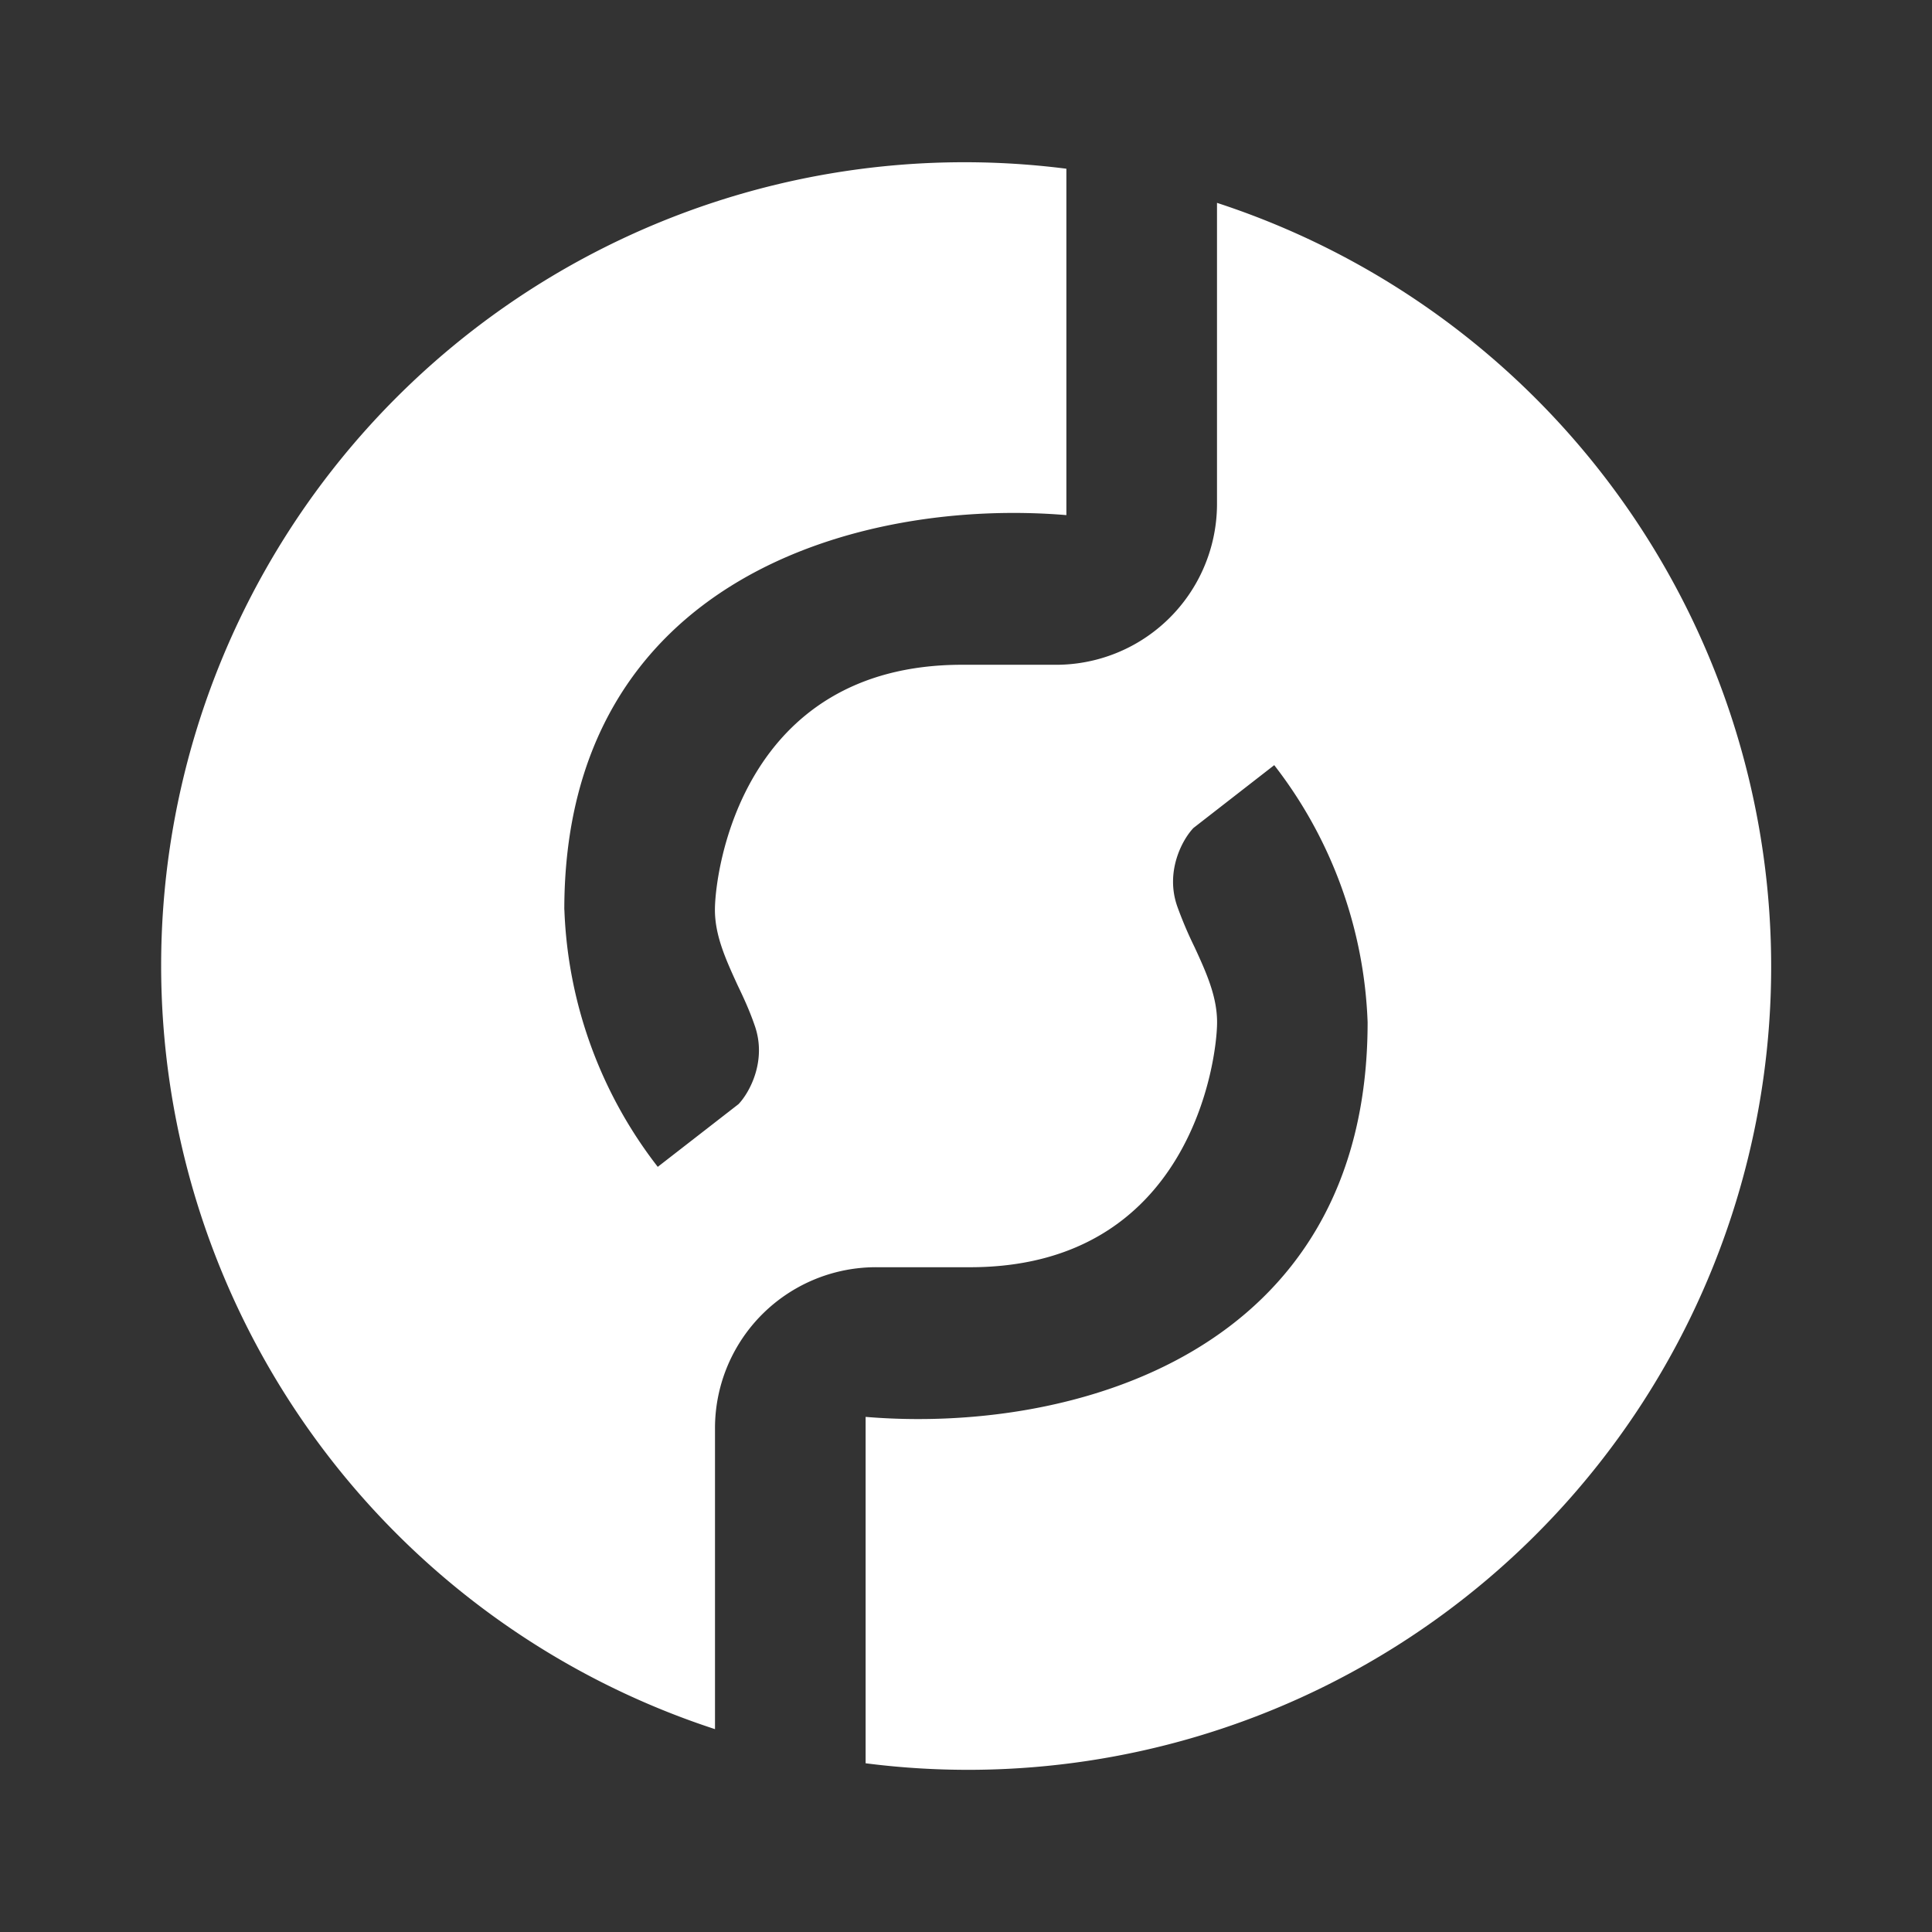
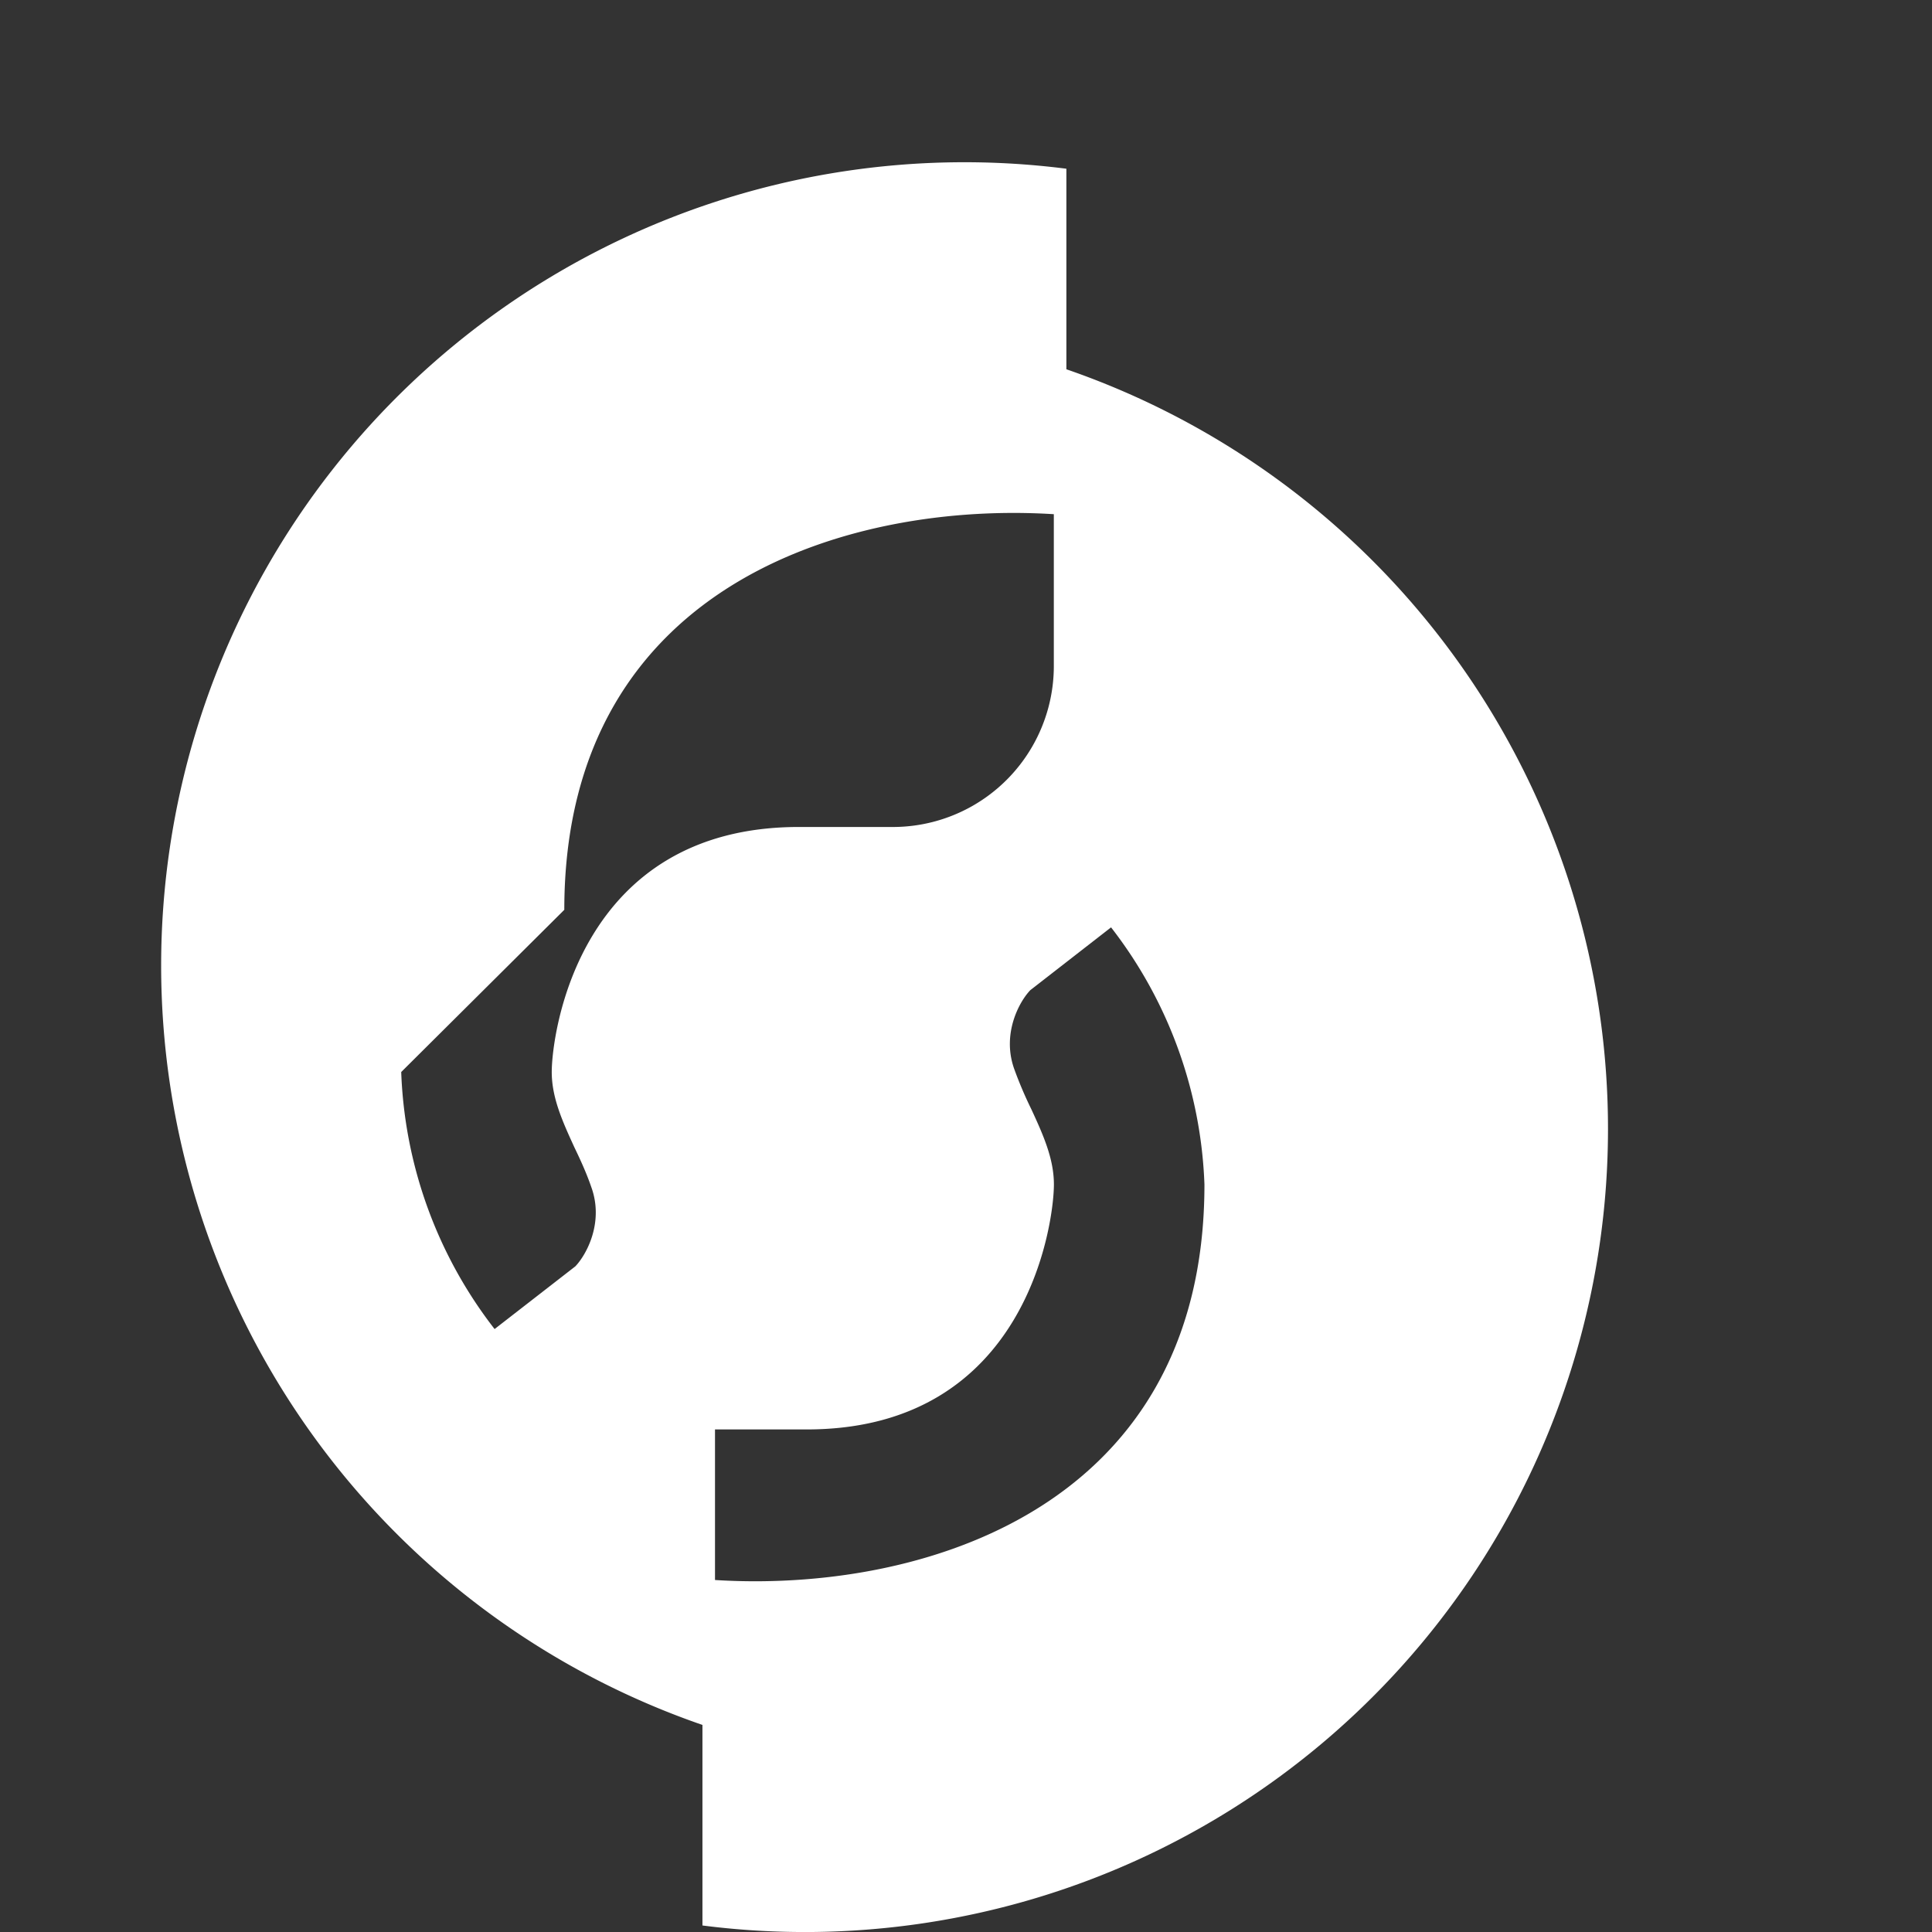
<svg xmlns="http://www.w3.org/2000/svg" width="24" height="24" fill="none" viewBox="0 0 24 24">
  <rect x="0" y="0" width="24" height="24" fill="#333333" stroke="none" />
-   <path fill="#fff" d="M7.01 11.302c0-4.142 3.711-5.115 6.237-4.903V2.096A9.979 9.979 0 0 0 8.882 21.48v-3.723a2 2 0 0 1 2.027-2.015h1.14c2.739 0 3.07-2.576 3.07-3.043 0-.318-.131-.612-.281-.936a5 5 0 0 1-.212-.499c-.156-.436.062-.836.2-.979l1.003-.78a5.53 5.53 0 0 1 1.16 3.194c0 4.14-3.71 5.114-6.236 4.902v4.303a9.977 9.977 0 0 0 9.944-14.829 9.98 9.98 0 0 0-5.579-4.555v3.724a2 2 0 0 1-2.027 2.014h-1.14c-2.739 0-3.07 2.576-3.07 3.044 0 .318.132.61.281.935.075.156.15.318.212.499.156.437-.062.836-.2.98l-1.003.779a5.53 5.53 0 0 1-1.16-3.193" />
+   <path fill="#fff" d="M7.01 11.302c0-4.142 3.711-5.115 6.237-4.903V2.096A9.979 9.979 0 0 0 8.882 21.48v-3.723h1.14c2.739 0 3.07-2.576 3.07-3.043 0-.318-.131-.612-.281-.936a5 5 0 0 1-.212-.499c-.156-.436.062-.836.2-.979l1.003-.78a5.53 5.53 0 0 1 1.16 3.194c0 4.14-3.71 5.114-6.236 4.902v4.303a9.977 9.977 0 0 0 9.944-14.829 9.98 9.98 0 0 0-5.579-4.555v3.724a2 2 0 0 1-2.027 2.014h-1.14c-2.739 0-3.07 2.576-3.07 3.044 0 .318.132.61.281.935.075.156.15.318.212.499.156.437-.062.836-.2.98l-1.003.779a5.53 5.53 0 0 1-1.16-3.193" />
</svg>